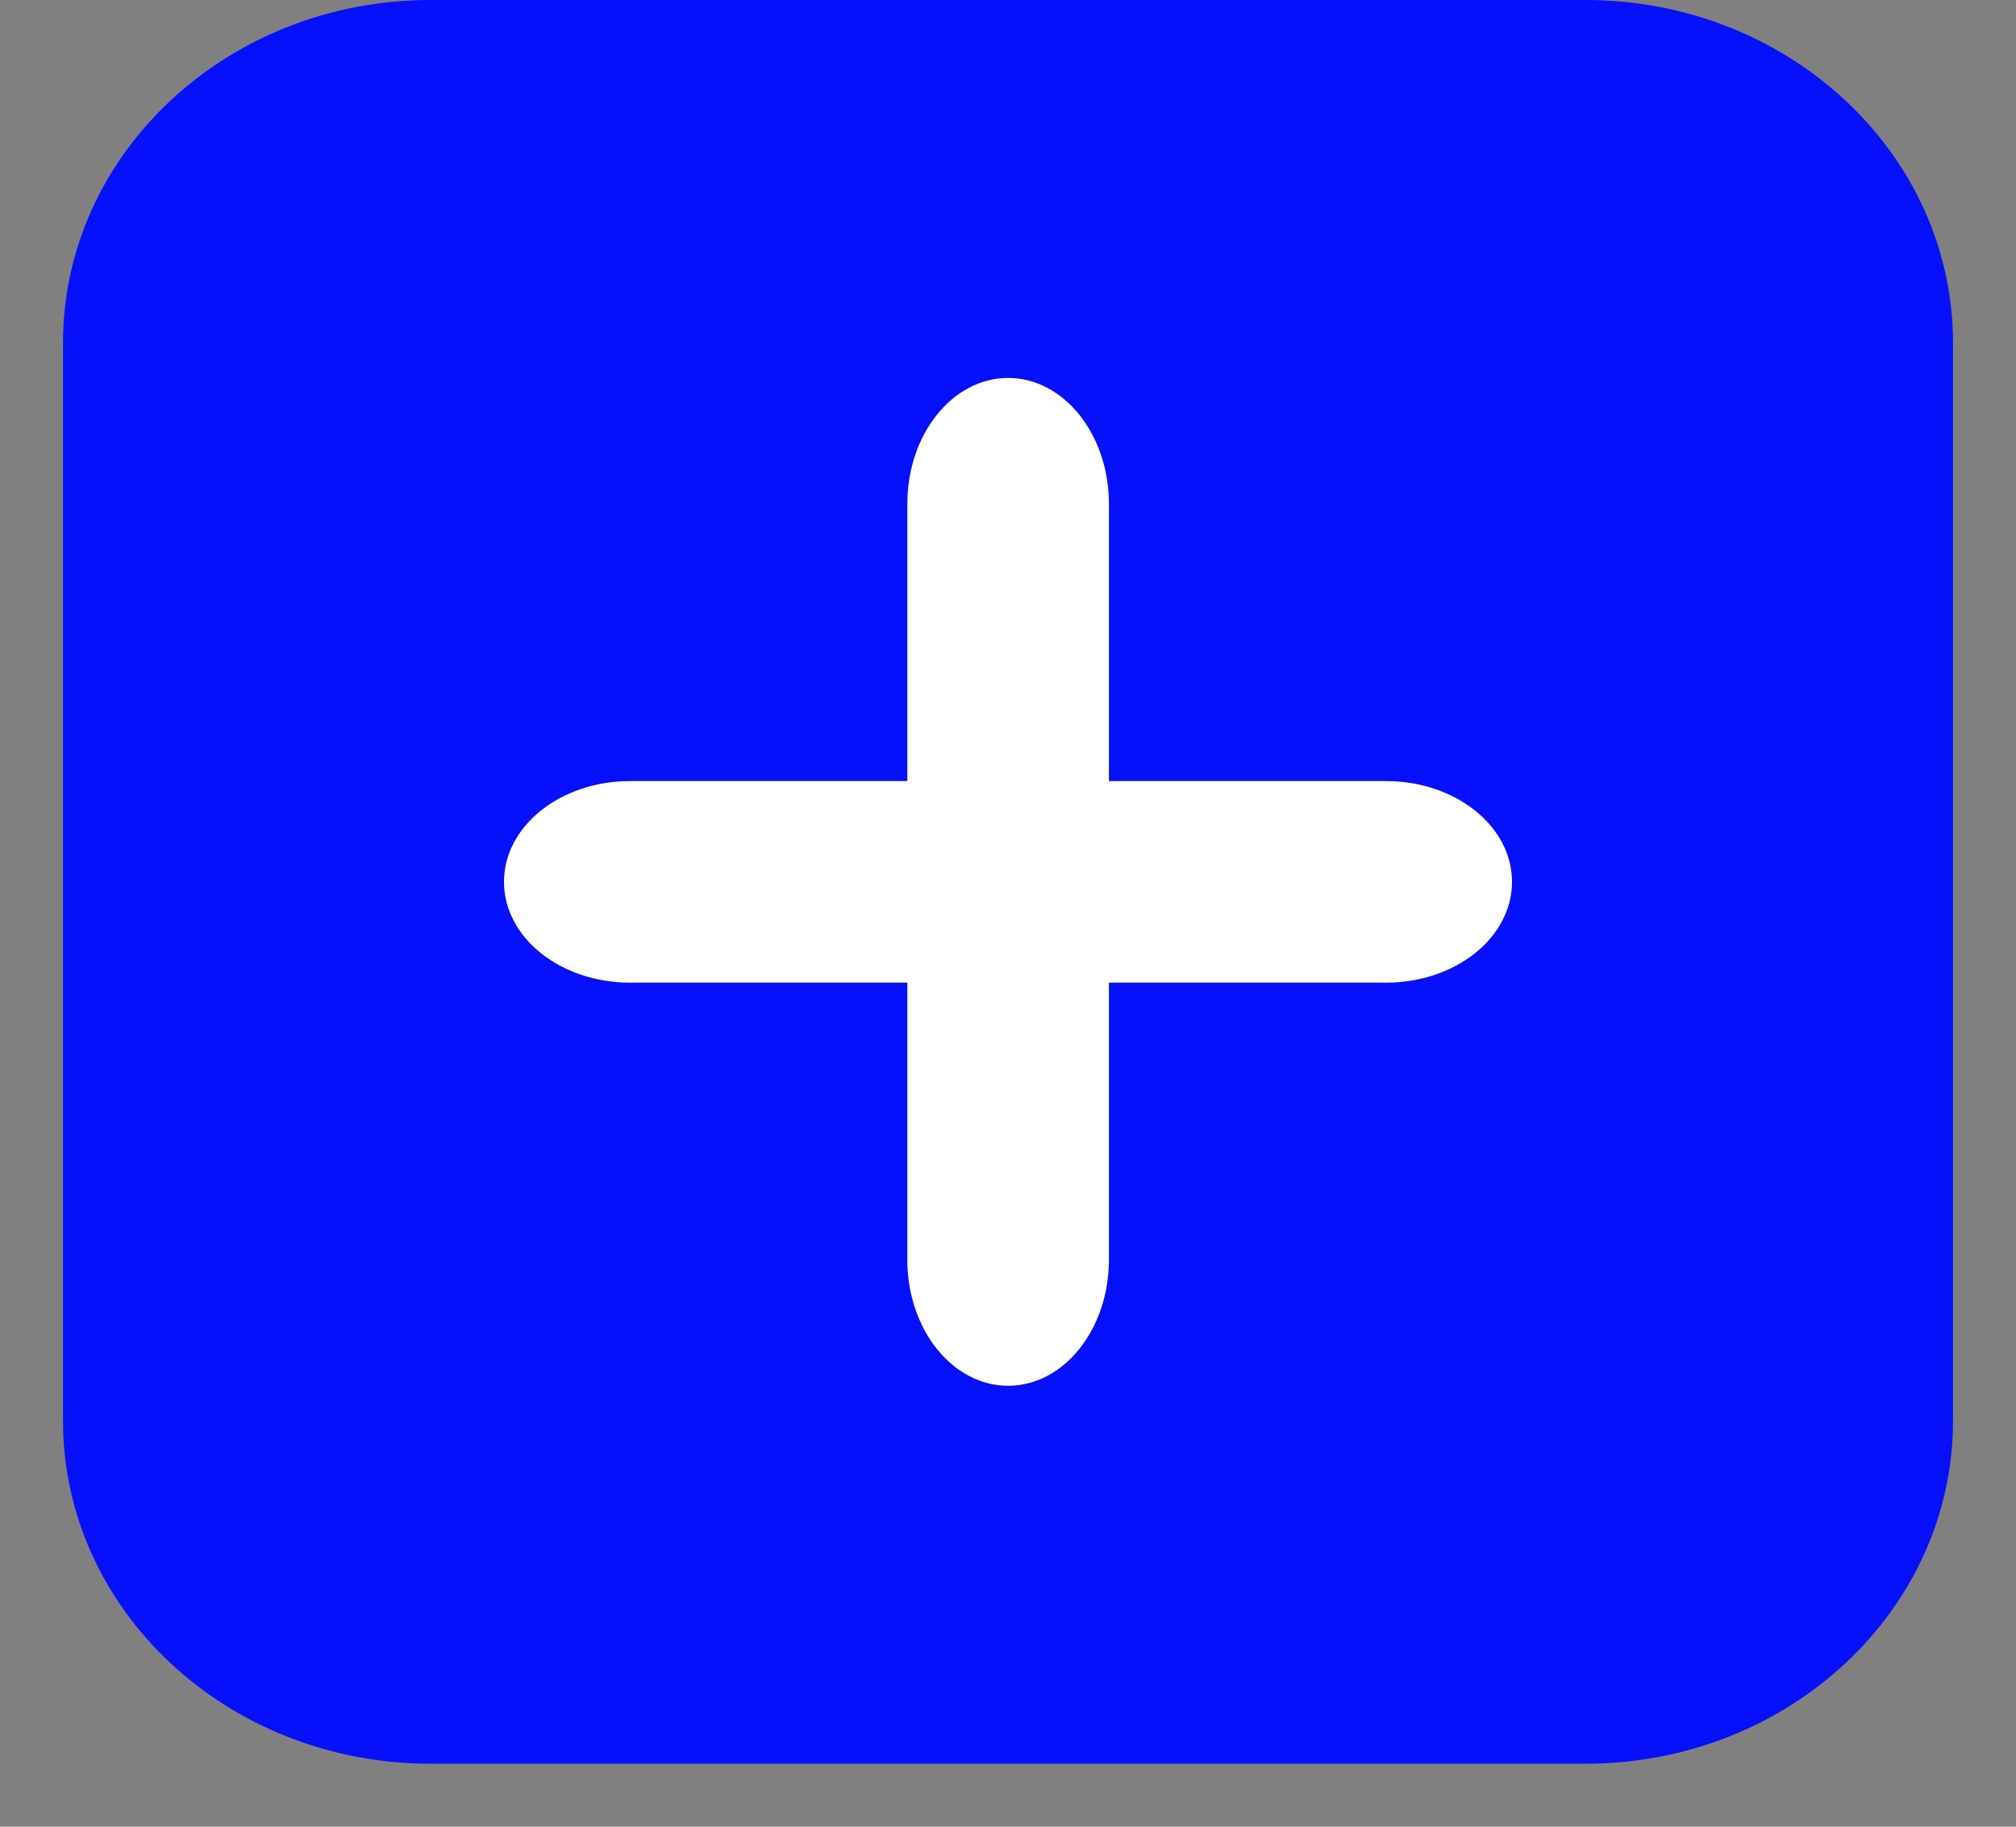
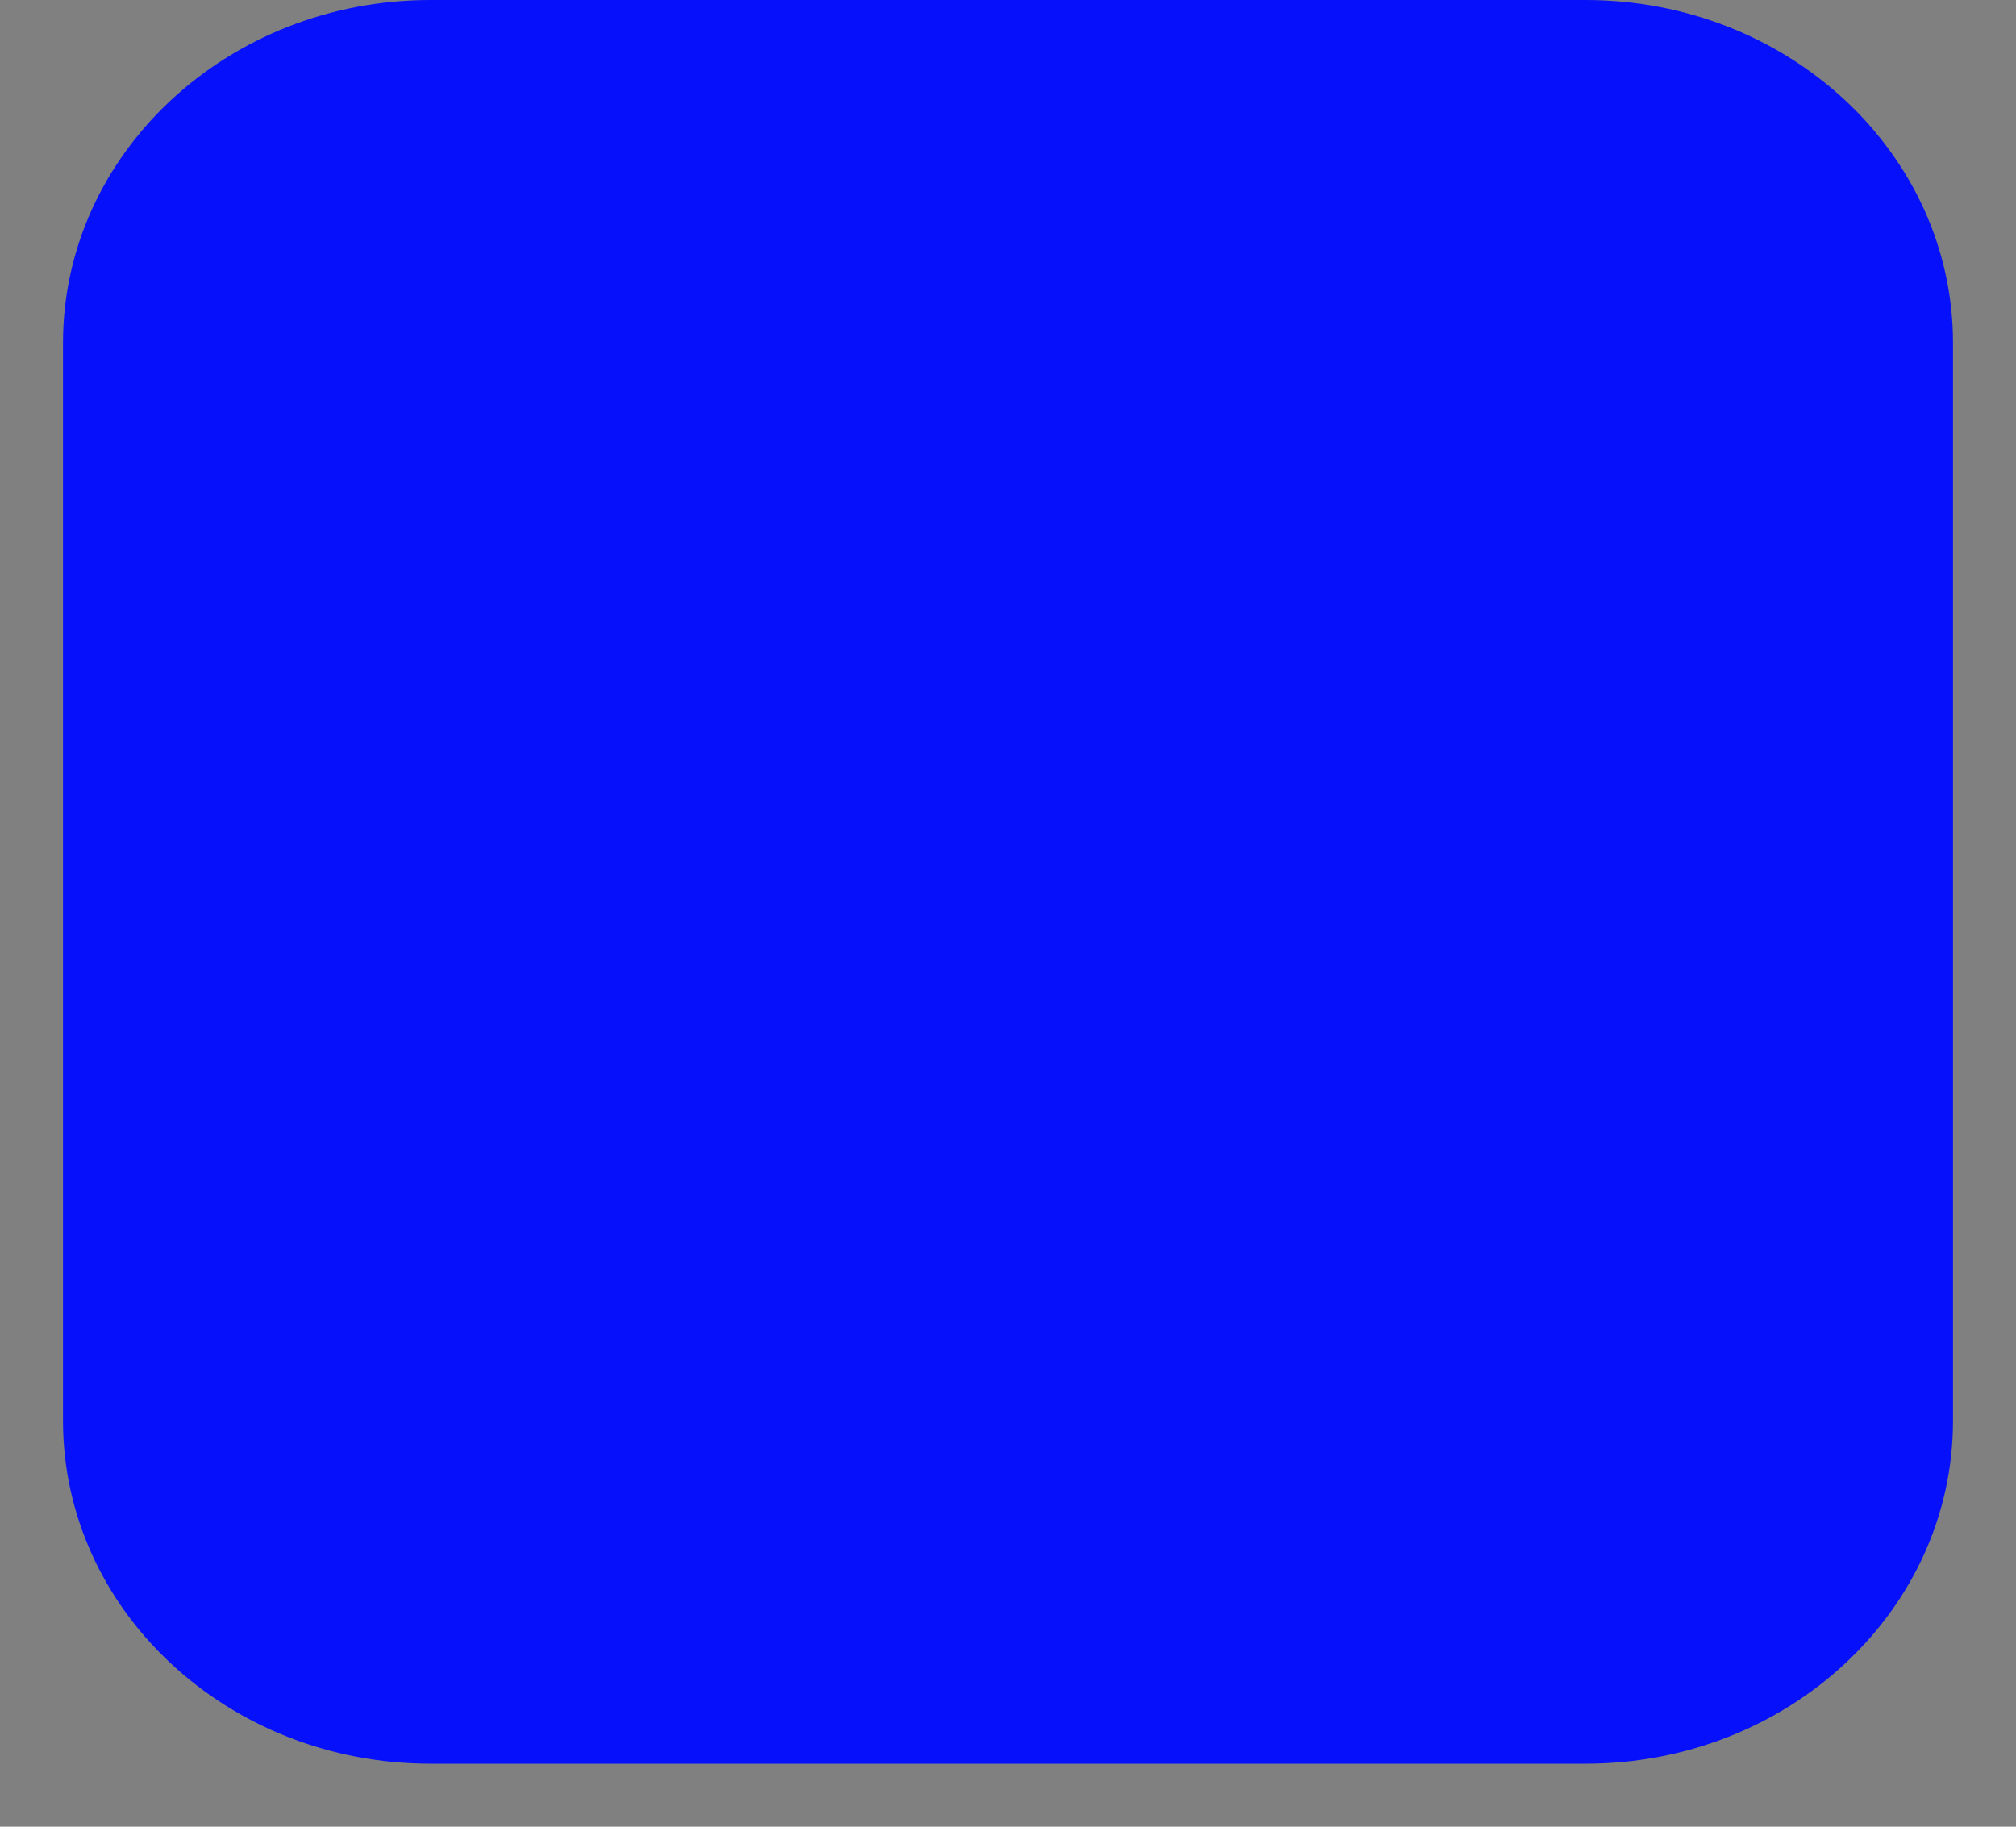
<svg xmlns="http://www.w3.org/2000/svg" width="32" height="29" viewBox="0 0 32 29" fill="none">
  <rect x="0" y="0" width="32" height="29" fill="#808080" stroke="none" />
  <path d="M1 5.444C1 2.438 3.612 0 6.833 0H25.167C28.388 0 31 2.438 31 5.444V22.556C31 25.562 28.388 28 25.167 28H6.833C3.612 28 1 25.562 1 22.556V5.444Z" fill="#0610FB" />
-   <path d="M22 12.4H10C8.895 12.4 8 13.116 8 14C8 14.884 8.895 15.6 10 15.6H22C23.105 15.6 24 14.884 24 14C24 13.116 23.105 12.4 22 12.4Z" fill="white" />
-   <path d="M17.602 20V8C17.602 6.895 16.885 6 16.002 6C15.118 6 14.402 6.895 14.402 8V20C14.402 21.105 15.118 22 16.002 22C16.885 22 17.602 21.105 17.602 20Z" fill="white" />
</svg>